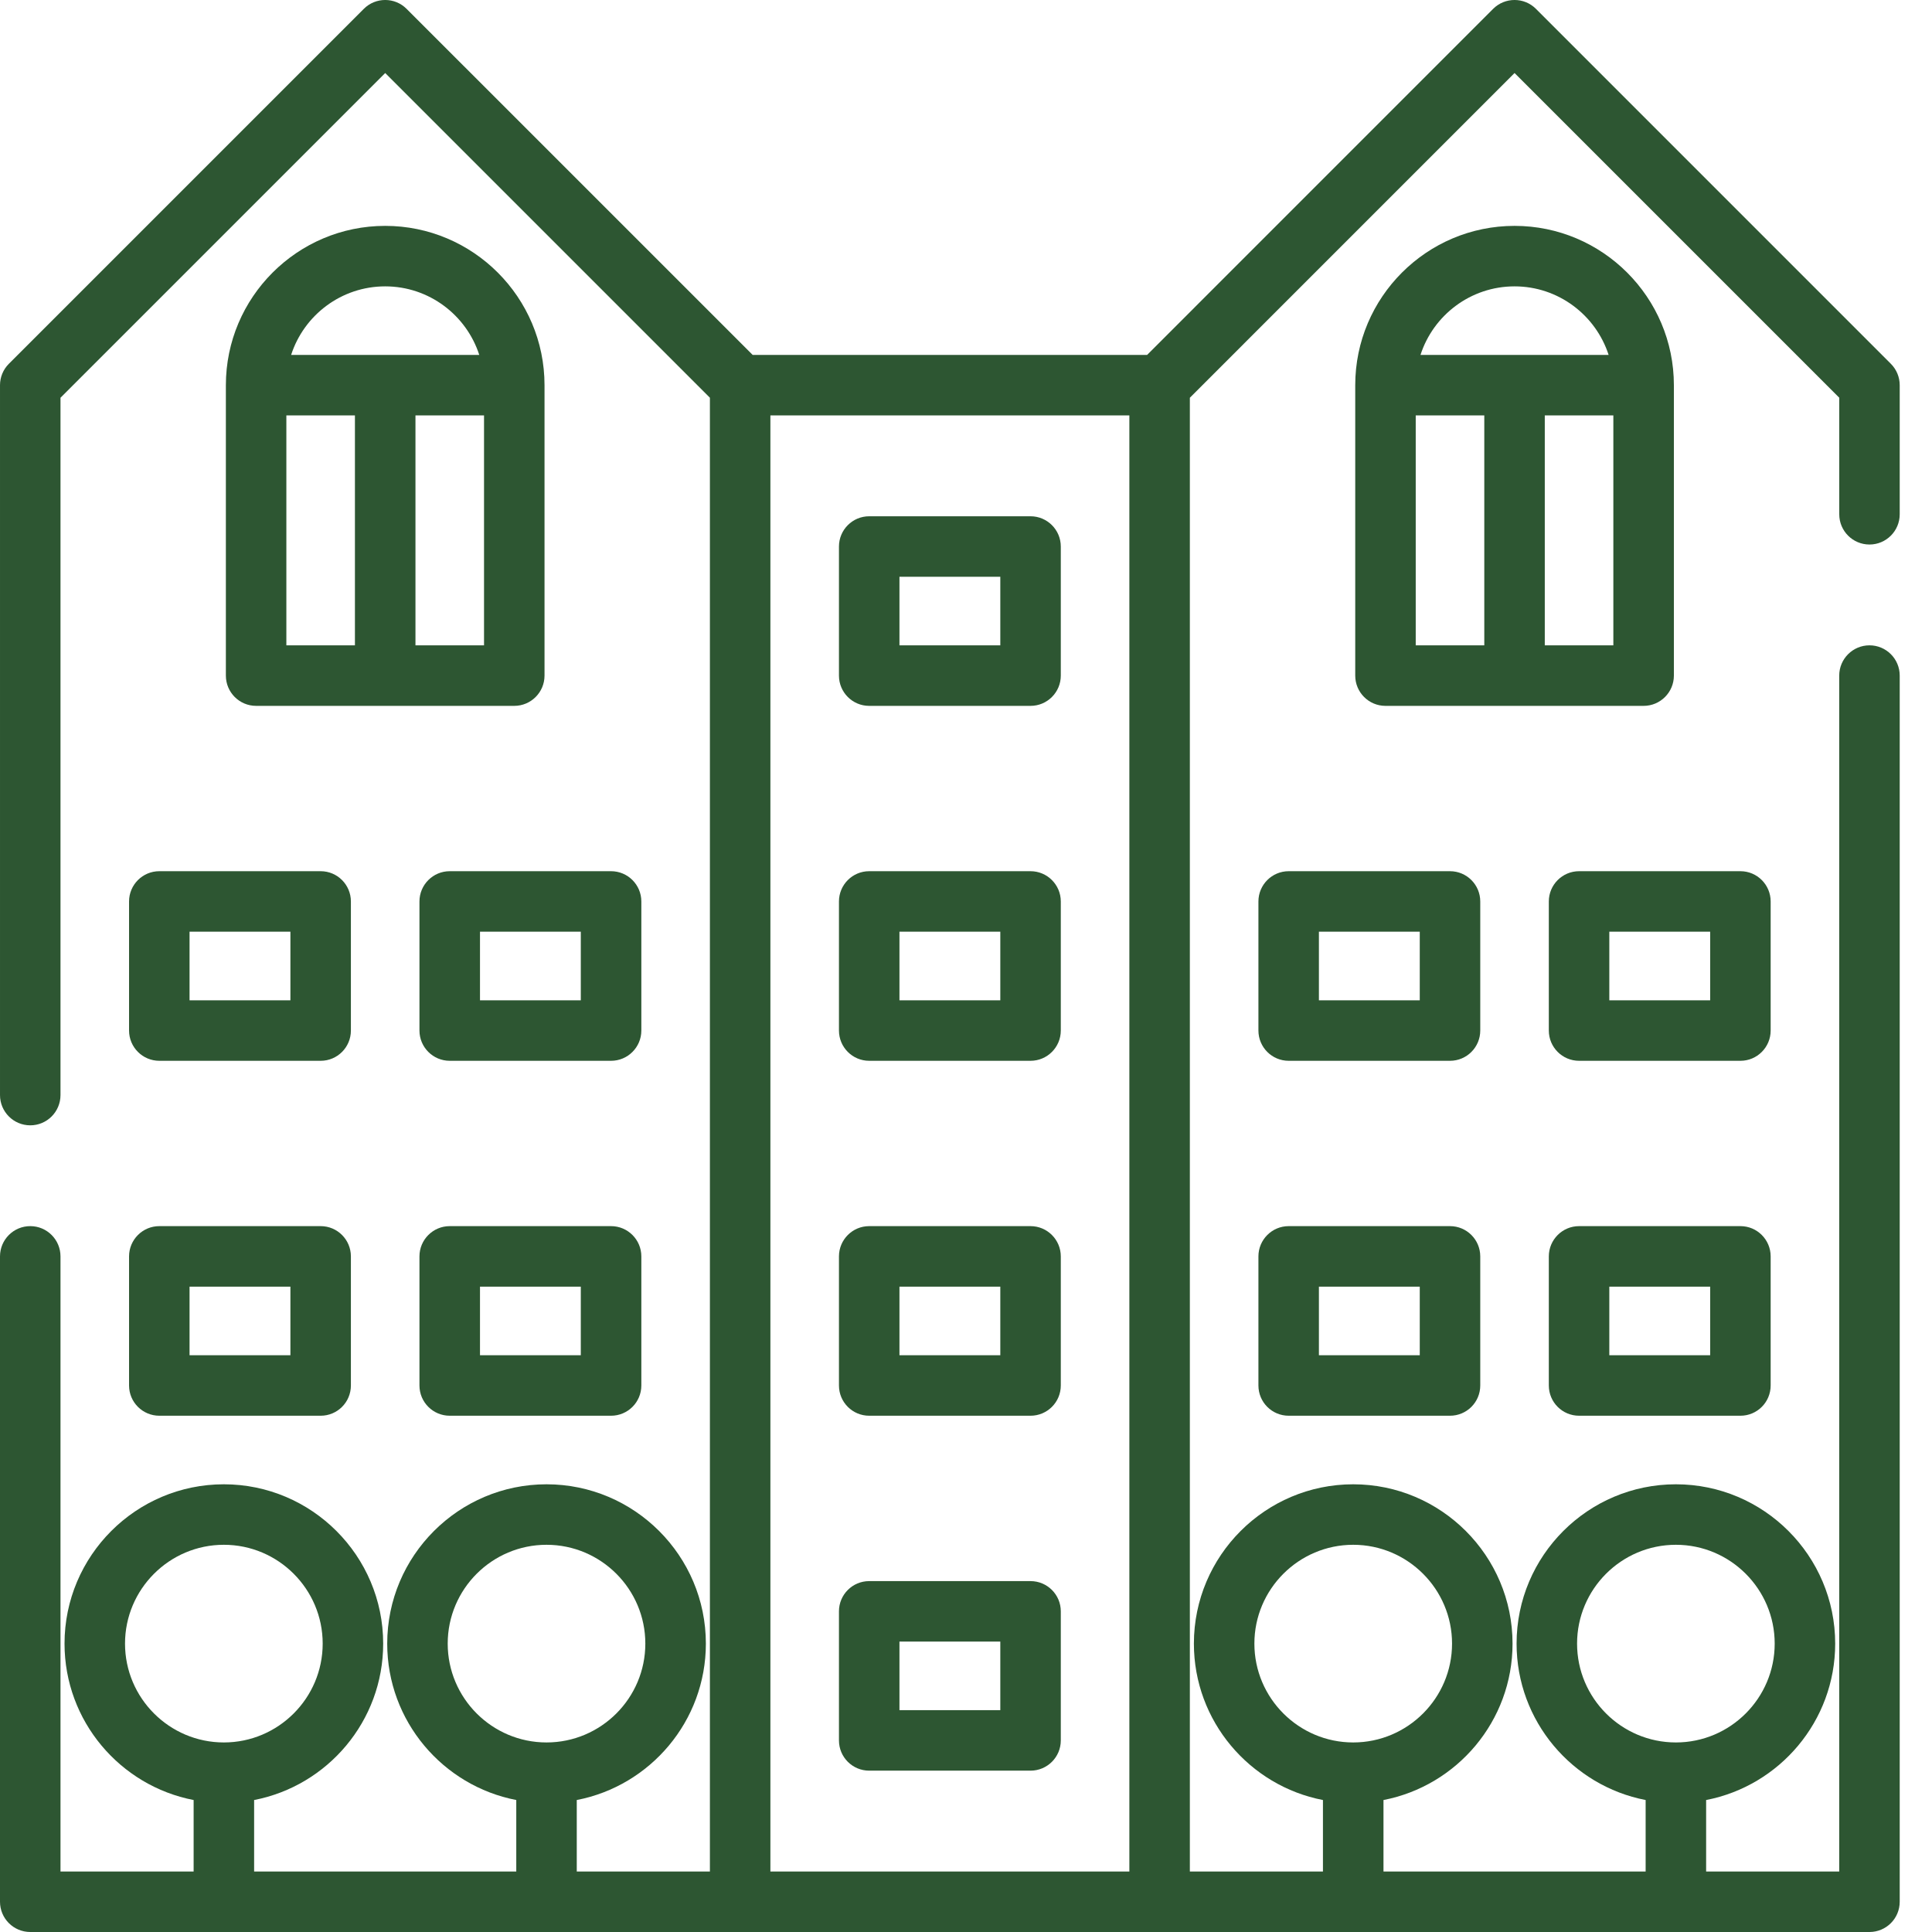
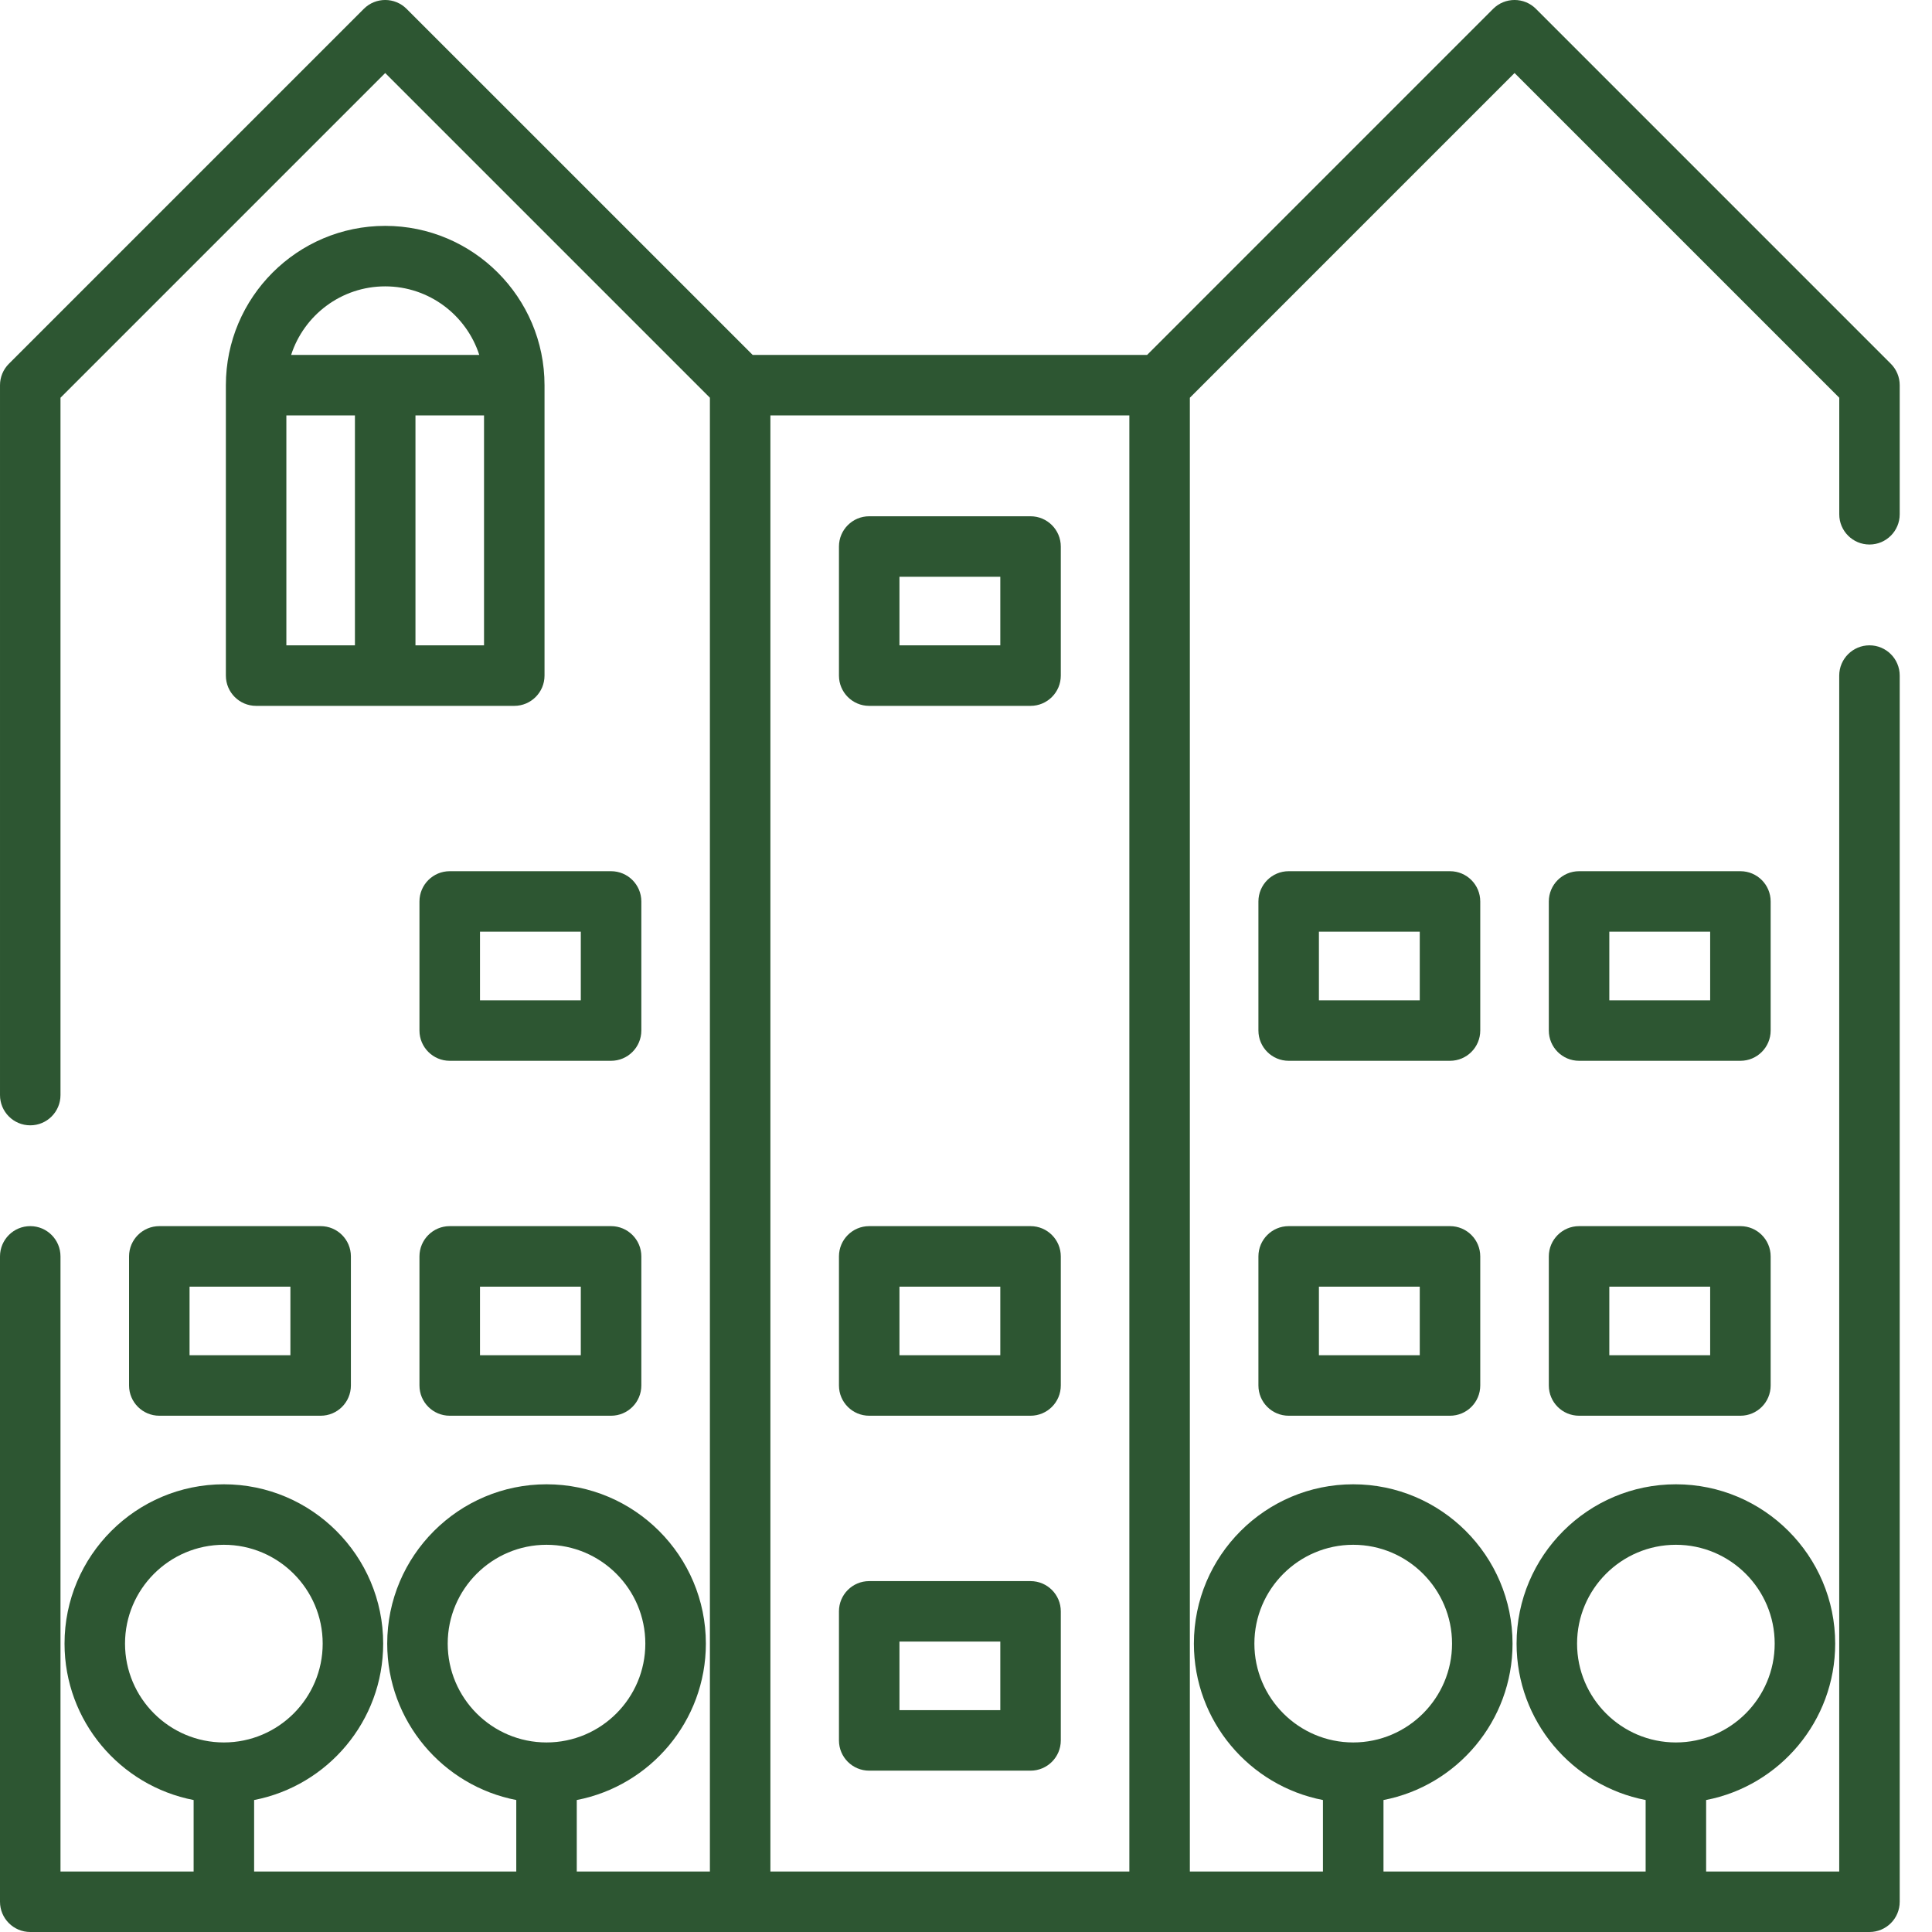
<svg xmlns="http://www.w3.org/2000/svg" width="45" height="45" viewBox="0 0 45 45" fill="none">
  <path d="M8.972 5.261C6.926 5.261 5.261 6.926 5.261 8.972V15.736C5.261 16.125 5.576 16.441 5.966 16.441H11.978C12.367 16.441 12.683 16.125 12.683 15.736V8.972C12.683 6.926 11.018 5.261 8.972 5.261ZM8.972 6.67C9.995 6.67 10.865 7.342 11.163 8.267H6.781C7.079 7.342 7.948 6.67 8.972 6.67ZM8.267 15.031H6.67V9.676H8.267V15.031ZM11.274 15.031H9.677V9.676H11.274V15.031Z" fill="#2D5632" />
-   <path d="M7.469 20.292H3.711C3.322 20.292 3.006 20.608 3.006 20.997V24.003C3.006 24.392 3.322 24.708 3.711 24.708H7.469C7.858 24.708 8.173 24.392 8.173 24.003V20.997C8.173 20.608 7.858 20.292 7.469 20.292ZM6.764 23.299H4.415V21.701H6.764L6.764 23.299Z" fill="#2D5632" />
  <path d="M14.233 20.292H10.475C10.086 20.292 9.77 20.608 9.77 20.997V24.003C9.77 24.392 10.086 24.708 10.475 24.708H14.233C14.622 24.708 14.938 24.392 14.938 24.003V20.997C14.938 20.608 14.622 20.292 14.233 20.292ZM13.528 23.299H11.18V21.701H13.528V23.299Z" fill="#2D5632" />
  <path d="M7.469 28.559H3.711C3.322 28.559 3.006 28.875 3.006 29.264V32.27C3.006 32.66 3.322 32.975 3.711 32.975H7.469C7.858 32.975 8.173 32.66 8.173 32.27V29.264C8.173 28.875 7.858 28.559 7.469 28.559ZM6.764 31.566H4.415V29.969H6.764L6.764 31.566Z" fill="#2D5632" />
  <path d="M14.233 28.559H10.475C10.086 28.559 9.77 28.875 9.77 29.264V32.27C9.77 32.66 10.086 32.975 10.475 32.975H14.233C14.622 32.975 14.938 32.66 14.938 32.27V29.264C14.938 28.875 14.622 28.559 14.233 28.559ZM13.528 31.566H11.18V29.969H13.528V31.566Z" fill="#2D5632" />
  <path d="M43.544 12.683C43.933 12.683 44.248 12.367 44.248 11.978V8.972C44.248 8.785 44.174 8.606 44.042 8.474L35.775 0.206C35.5 -0.069 35.054 -0.069 34.778 0.206L26.718 8.267H17.531L9.47 0.206C9.195 -0.069 8.749 -0.069 8.474 0.206L0.206 8.474C0.074 8.606 8.78842e-05 8.785 8.78842e-05 8.972V25.506C8.78842e-05 25.895 0.315 26.211 0.705 26.211C1.094 26.211 1.409 25.895 1.409 25.506V9.264L8.972 1.701L16.535 9.264V43.591H13.434V41.926C15.145 41.596 16.441 40.088 16.441 38.283C16.441 36.237 14.776 34.572 12.73 34.572C10.684 34.572 9.019 36.237 9.019 38.283C9.019 40.088 10.315 41.596 12.025 41.926V43.591H5.919V41.926C7.629 41.596 8.925 40.088 8.925 38.283C8.925 36.237 7.26 34.572 5.214 34.572C3.168 34.572 1.503 36.237 1.503 38.283C1.503 40.088 2.799 41.596 4.51 41.926V43.591H1.409V29.264C1.409 28.875 1.094 28.559 0.705 28.559C0.315 28.559 0 28.875 0 29.264V44.295C0 44.684 0.315 45 0.705 45H43.544C43.933 45 44.248 44.685 44.248 44.295V15.736C44.248 15.347 43.933 15.031 43.544 15.031C43.155 15.031 42.839 15.347 42.839 15.736V43.591H39.739V41.926C41.449 41.596 42.745 40.088 42.745 38.283C42.745 36.237 41.081 34.572 39.035 34.572C36.988 34.572 35.324 36.237 35.324 38.283C35.324 40.088 36.62 41.596 38.33 41.926V43.591H32.224V41.926C33.934 41.596 35.23 40.088 35.23 38.283C35.23 36.237 33.565 34.572 31.519 34.572C29.473 34.572 27.808 36.237 27.808 38.283C27.808 40.088 29.104 41.596 30.814 41.926V43.591H27.714V9.264L35.277 1.701L42.84 9.264V11.978C42.839 12.367 43.155 12.683 43.544 12.683ZM2.912 38.283C2.912 37.014 3.945 35.981 5.214 35.981C6.483 35.981 7.516 37.014 7.516 38.283C7.516 39.552 6.483 40.585 5.214 40.585C3.945 40.585 2.912 39.552 2.912 38.283ZM10.428 38.283C10.428 37.014 11.46 35.981 12.73 35.981C13.999 35.981 15.031 37.014 15.031 38.283C15.031 39.552 13.999 40.585 12.73 40.585C11.46 40.585 10.428 39.552 10.428 38.283ZM26.305 43.591H17.944V9.676H26.305V43.591ZM36.733 38.283C36.733 37.014 37.765 35.981 39.035 35.981C40.304 35.981 41.336 37.014 41.336 38.283C41.336 39.552 40.304 40.585 39.035 40.585C37.765 40.585 36.733 39.552 36.733 38.283ZM29.217 38.283C29.217 37.014 30.25 35.981 31.519 35.981C32.788 35.981 33.821 37.014 33.821 38.283C33.821 39.552 32.788 40.585 31.519 40.585C30.25 40.585 29.217 39.552 29.217 38.283Z" fill="#2D5632" />
-   <path d="M35.277 5.261C33.231 5.261 31.566 6.926 31.566 8.972V15.736C31.566 16.125 31.881 16.441 32.27 16.441H38.283C38.672 16.441 38.988 16.125 38.988 15.736V8.972C38.988 6.926 37.323 5.261 35.277 5.261ZM35.277 6.67C36.3 6.67 37.169 7.342 37.468 8.267H33.086C33.384 7.342 34.253 6.67 35.277 6.67ZM34.572 15.031H32.975V9.676H34.572V15.031ZM37.578 15.031H35.981V9.676H37.578V15.031Z" fill="#2D5632" />
  <path d="M33.773 20.292H30.016C29.627 20.292 29.311 20.608 29.311 20.997V24.003C29.311 24.392 29.626 24.708 30.016 24.708H33.773C34.163 24.708 34.478 24.392 34.478 24.003V20.997C34.478 20.608 34.163 20.292 33.773 20.292ZM33.069 23.299H30.72V21.701H33.069V23.299Z" fill="#2D5632" />
  <path d="M40.538 20.292H36.78C36.391 20.292 36.075 20.608 36.075 20.997V24.003C36.075 24.392 36.39 24.708 36.78 24.708H40.538C40.927 24.708 41.242 24.392 41.242 24.003V20.997C41.242 20.608 40.927 20.292 40.538 20.292ZM39.833 23.299H37.484V21.701H39.833V23.299Z" fill="#2D5632" />
  <path d="M33.773 28.559H30.016C29.627 28.559 29.311 28.875 29.311 29.264V32.27C29.311 32.66 29.626 32.975 30.016 32.975H33.773C34.163 32.975 34.478 32.66 34.478 32.27V29.264C34.478 28.875 34.163 28.559 33.773 28.559ZM33.069 31.566H30.72V29.969H33.069V31.566Z" fill="#2D5632" />
  <path d="M40.538 28.559H36.78C36.391 28.559 36.075 28.875 36.075 29.264V32.27C36.075 32.66 36.39 32.975 36.78 32.975H40.538C40.927 32.975 41.242 32.66 41.242 32.27V29.264C41.242 28.875 40.927 28.559 40.538 28.559ZM39.833 31.566H37.484V29.969H39.833V31.566Z" fill="#2D5632" />
  <path d="M24.003 12.025H20.245C19.856 12.025 19.541 12.341 19.541 12.73V15.736C19.541 16.125 19.856 16.441 20.245 16.441H24.003C24.392 16.441 24.708 16.125 24.708 15.736V12.73C24.708 12.341 24.392 12.025 24.003 12.025ZM23.299 15.031H20.95V13.434H23.299V15.031Z" fill="#2D5632" />
-   <path d="M24.003 20.292H20.245C19.856 20.292 19.541 20.608 19.541 20.997V24.003C19.541 24.392 19.856 24.708 20.245 24.708H24.003C24.392 24.708 24.708 24.392 24.708 24.003V20.997C24.708 20.608 24.392 20.292 24.003 20.292ZM23.299 23.299H20.95V21.701H23.299V23.299Z" fill="#2D5632" />
  <path d="M24.003 28.559H20.245C19.856 28.559 19.541 28.875 19.541 29.264V32.27C19.541 32.66 19.856 32.975 20.245 32.975H24.003C24.392 32.975 24.708 32.66 24.708 32.27V29.264C24.708 28.875 24.392 28.559 24.003 28.559ZM23.299 31.566H20.95V29.969H23.299V31.566Z" fill="#2D5632" />
  <path d="M24.003 36.827H20.245C19.856 36.827 19.541 37.142 19.541 37.531V40.538C19.541 40.927 19.856 41.242 20.245 41.242H24.003C24.392 41.242 24.708 40.927 24.708 40.538V37.531C24.708 37.142 24.392 36.827 24.003 36.827ZM23.299 39.833H20.95V38.236H23.299V39.833Z" fill="#2D5632" />
</svg>